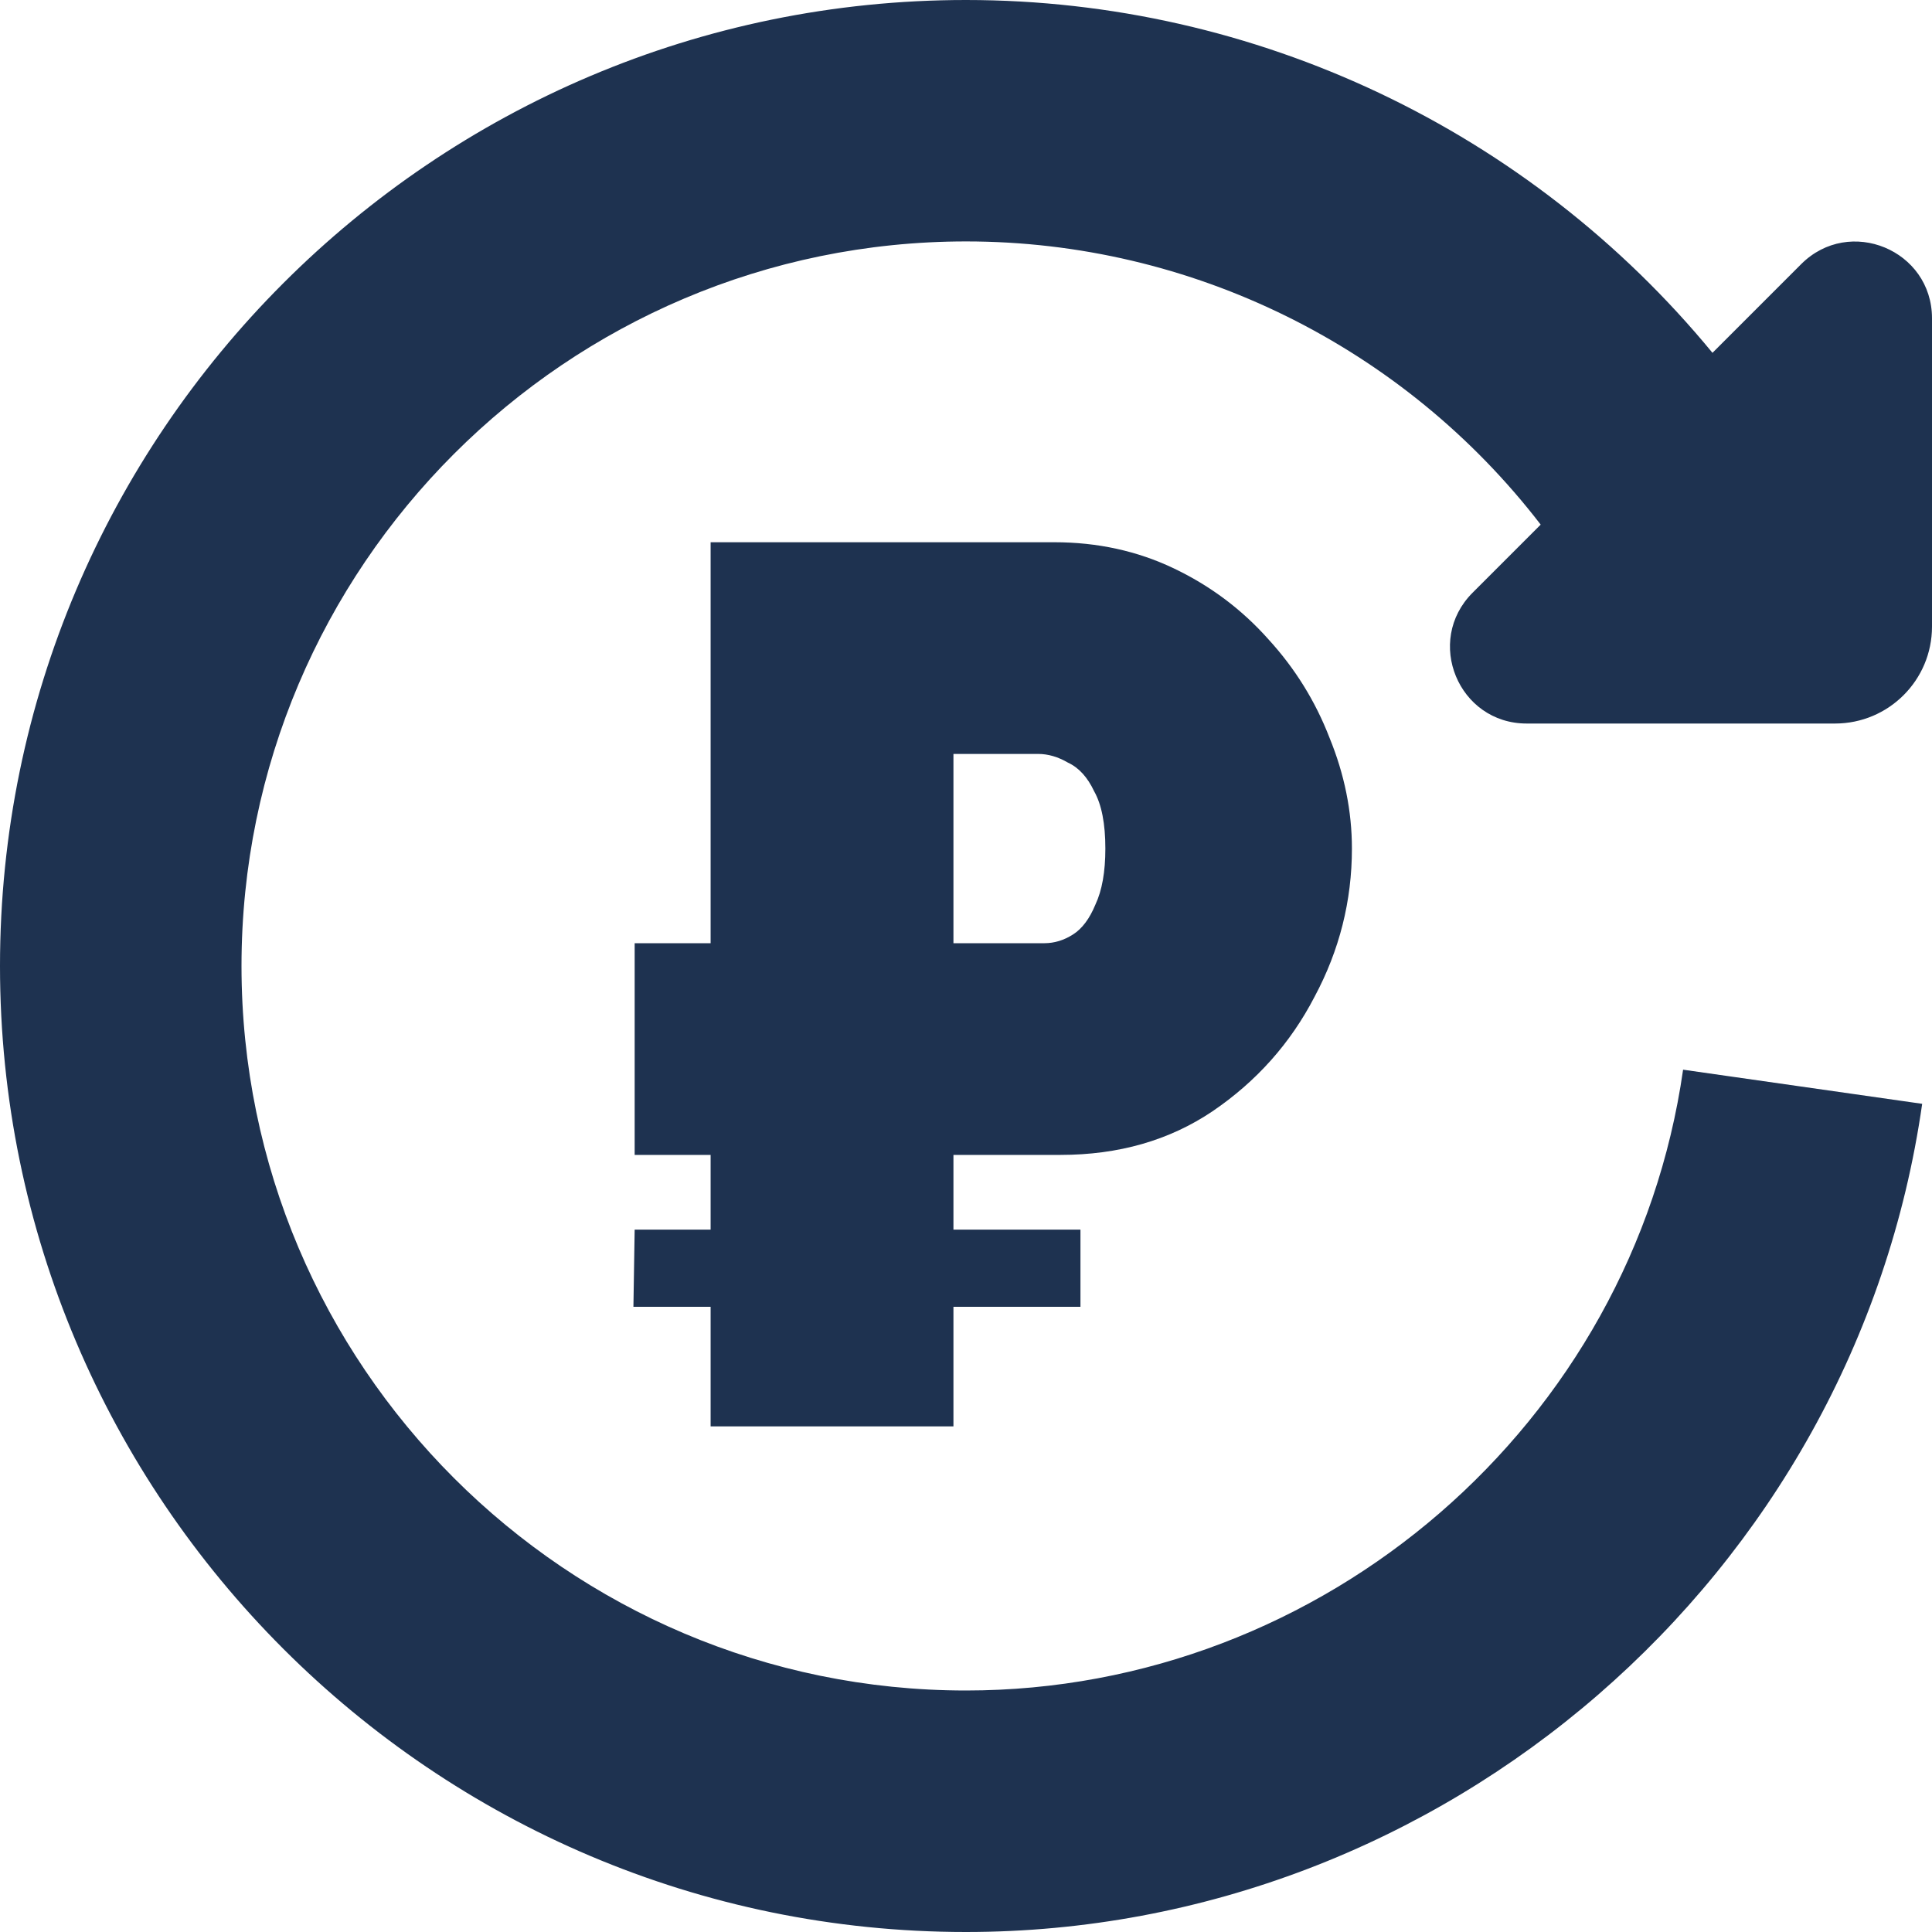
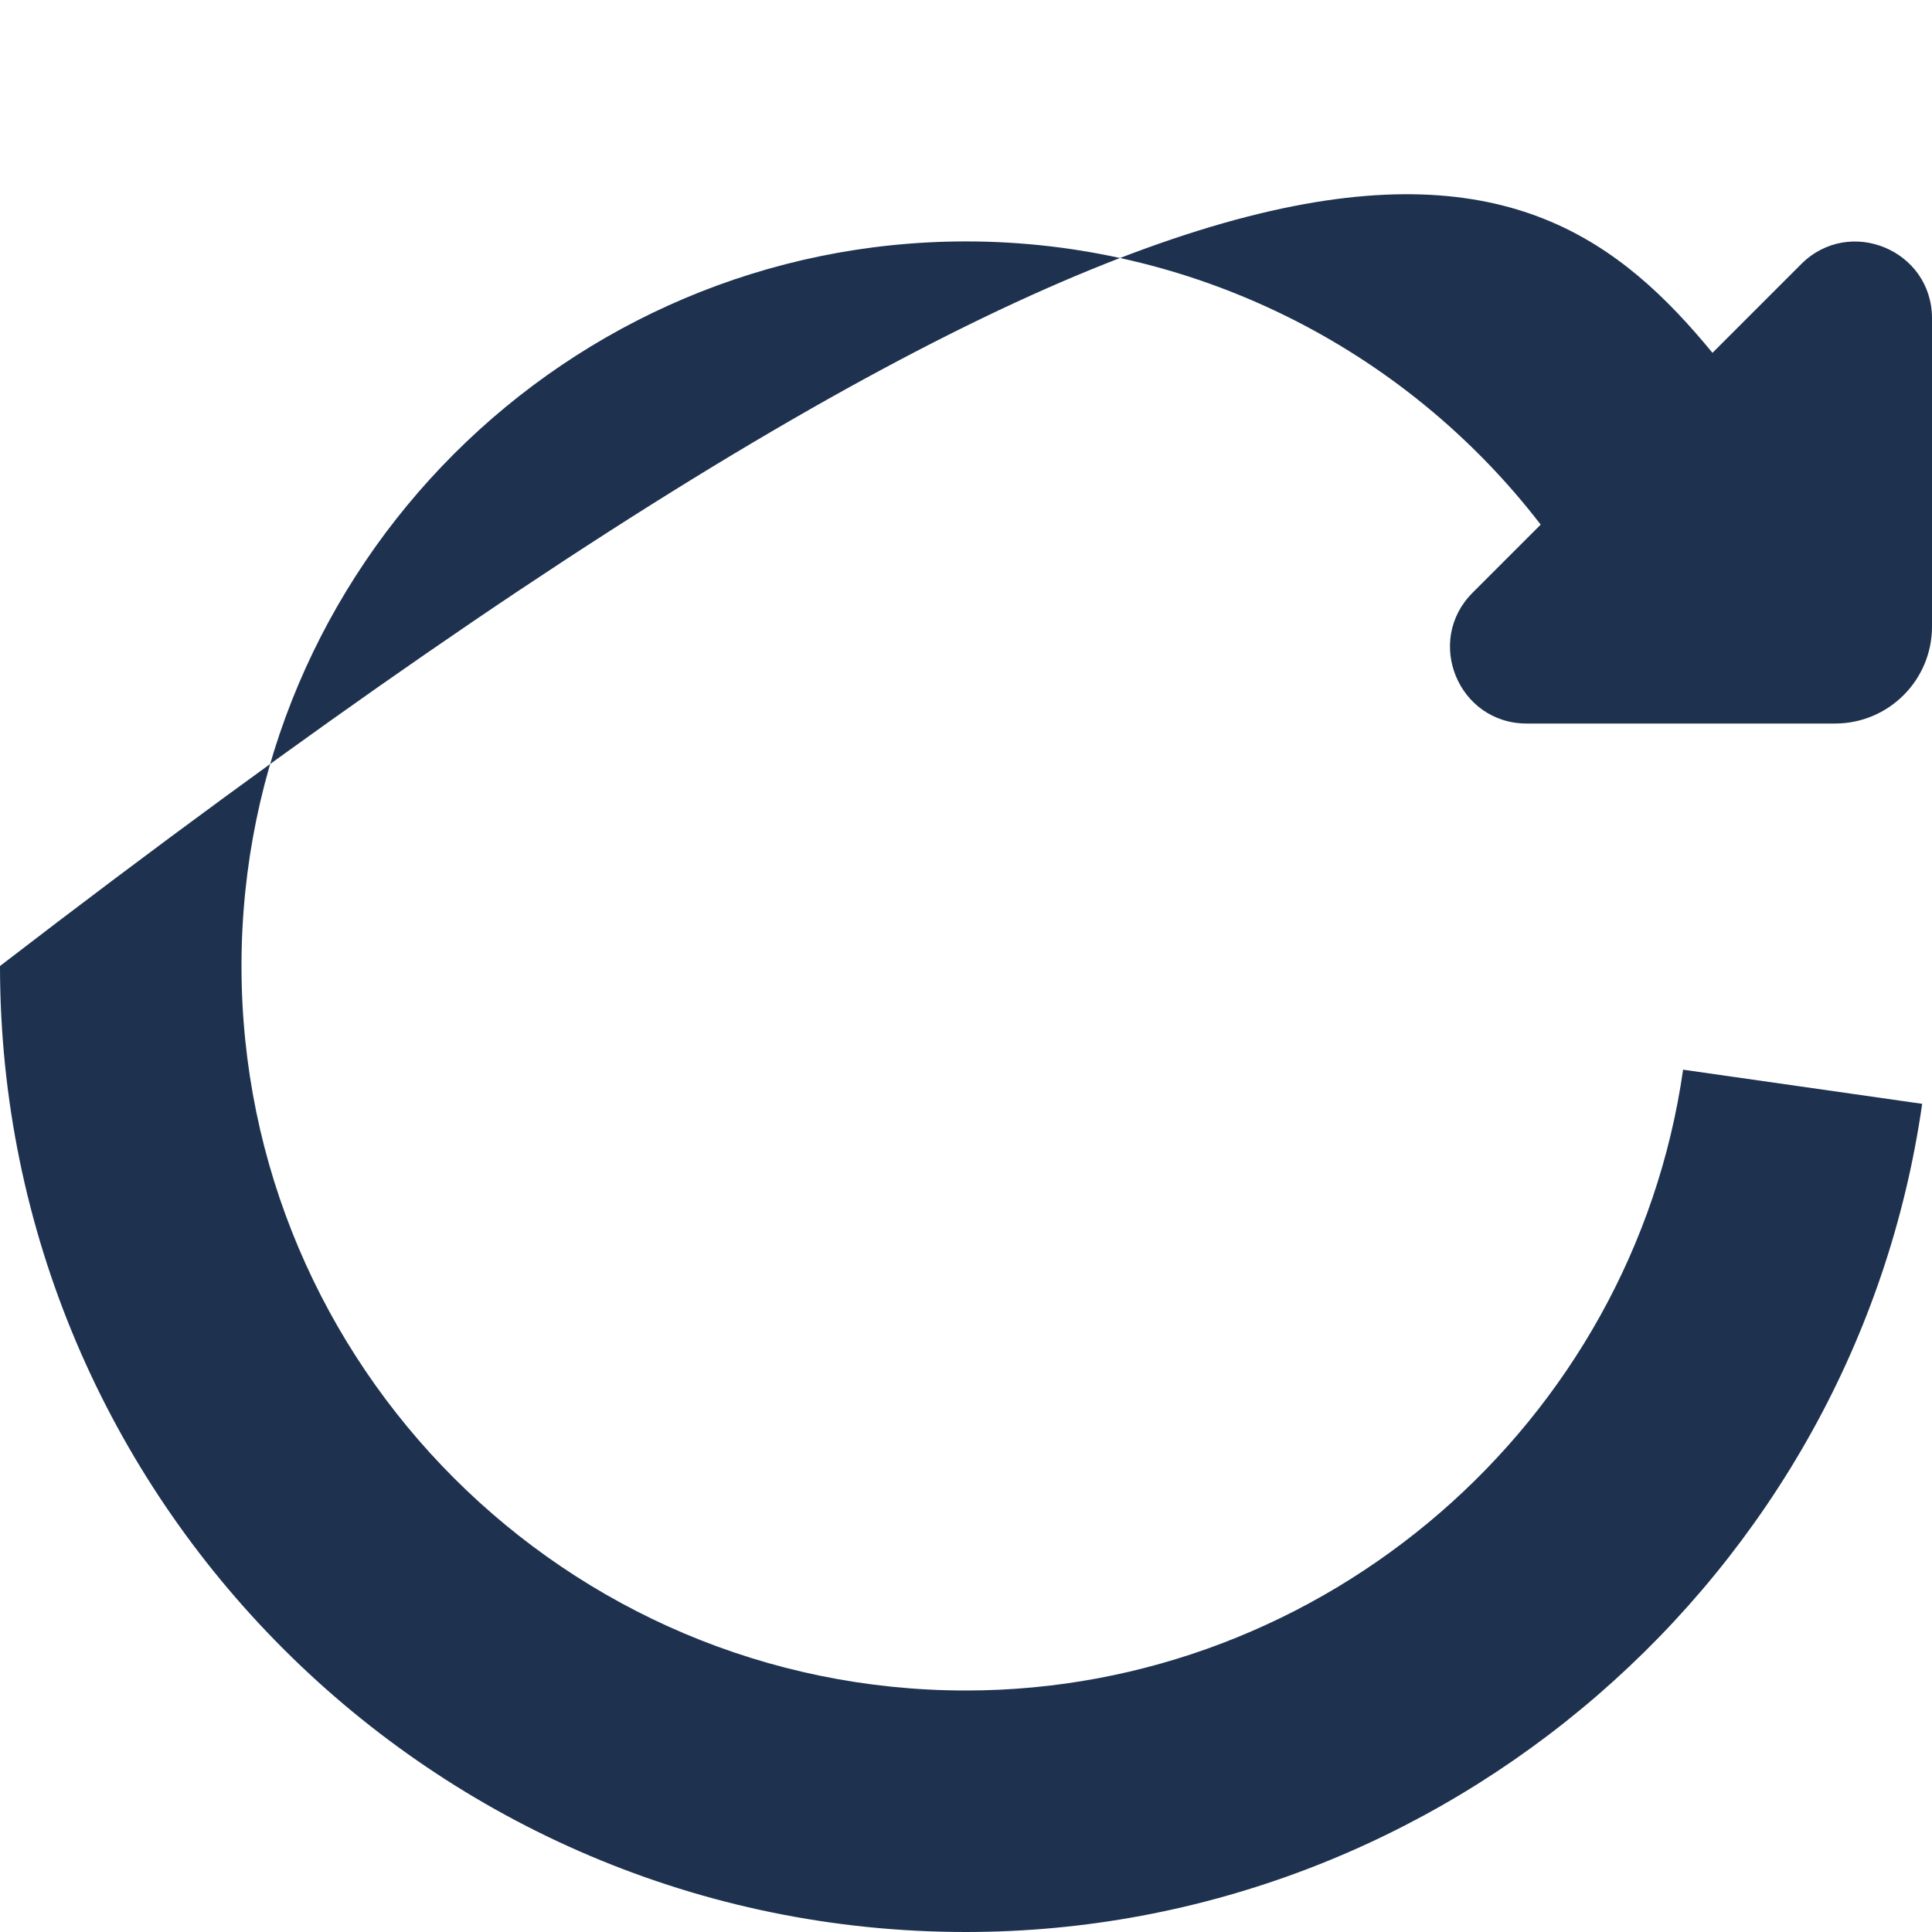
<svg xmlns="http://www.w3.org/2000/svg" width="512" height="512" viewBox="0 0 512 512" fill="none">
  <g clip-path="url(#clip0_4046_103)">
-     <path d="M390.251 157.077L408.299 139.029C372.032 91.883 315.755 63.979 256.021 63.979C150.144 64 64 150.123 64 256C64 361.877 150.144 448 256 448C350.933 448 432.64 377.28 446.037 283.477L509.397 292.523C491.499 417.643 382.571 512 255.979 512C114.837 512 0 397.163 0 256C0 114.837 114.837 0 256 0C332.843 0 405.376 34.603 453.824 93.504L477.333 69.995C490.133 57.195 512 66.261 512 84.352V166.059C512 180.245 500.501 191.744 486.293 191.744H404.587C386.496 191.744 377.451 169.877 390.251 157.077Z" fill="#1E3250" />
-     <path d="M168.192 306.06V249.96H266.862V306.06H168.192ZM167.862 346.32L168.192 325.86H286.332V346.32H167.862ZM188.322 378V143.7H279.402C290.842 143.7 301.402 146.01 311.082 150.63C320.762 155.25 329.122 161.52 336.162 169.44C343.202 177.14 348.592 185.83 352.332 195.51C356.292 205.19 358.272 214.98 358.272 224.88C358.272 238.74 354.972 251.83 348.372 264.15C341.992 276.47 332.972 286.59 321.312 294.51C309.872 302.21 296.452 306.06 281.052 306.06H252.672V378H188.322ZM252.672 249.96H276.762C279.402 249.96 281.932 249.19 284.352 247.65C286.772 246.11 288.752 243.47 290.292 239.73C292.052 235.99 292.932 231.04 292.932 224.88C292.932 218.28 291.942 213.22 289.962 209.7C288.202 205.96 285.892 203.43 283.032 202.11C280.392 200.57 277.752 199.8 275.112 199.8H252.672V249.96Z" fill="#1E3250" />
+     <path d="M390.251 157.077L408.299 139.029C372.032 91.883 315.755 63.979 256.021 63.979C150.144 64 64 150.123 64 256C64 361.877 150.144 448 256 448C350.933 448 432.64 377.28 446.037 283.477L509.397 292.523C491.499 417.643 382.571 512 255.979 512C114.837 512 0 397.163 0 256C332.843 0 405.376 34.603 453.824 93.504L477.333 69.995C490.133 57.195 512 66.261 512 84.352V166.059C512 180.245 500.501 191.744 486.293 191.744H404.587C386.496 191.744 377.451 169.877 390.251 157.077Z" fill="#1E3250" />
  </g>
  <defs>
    <clipPath id="clip0_4046_103">
      <rect width="512" height="512" fill="white" />
    </clipPath>
  </defs>
</svg>